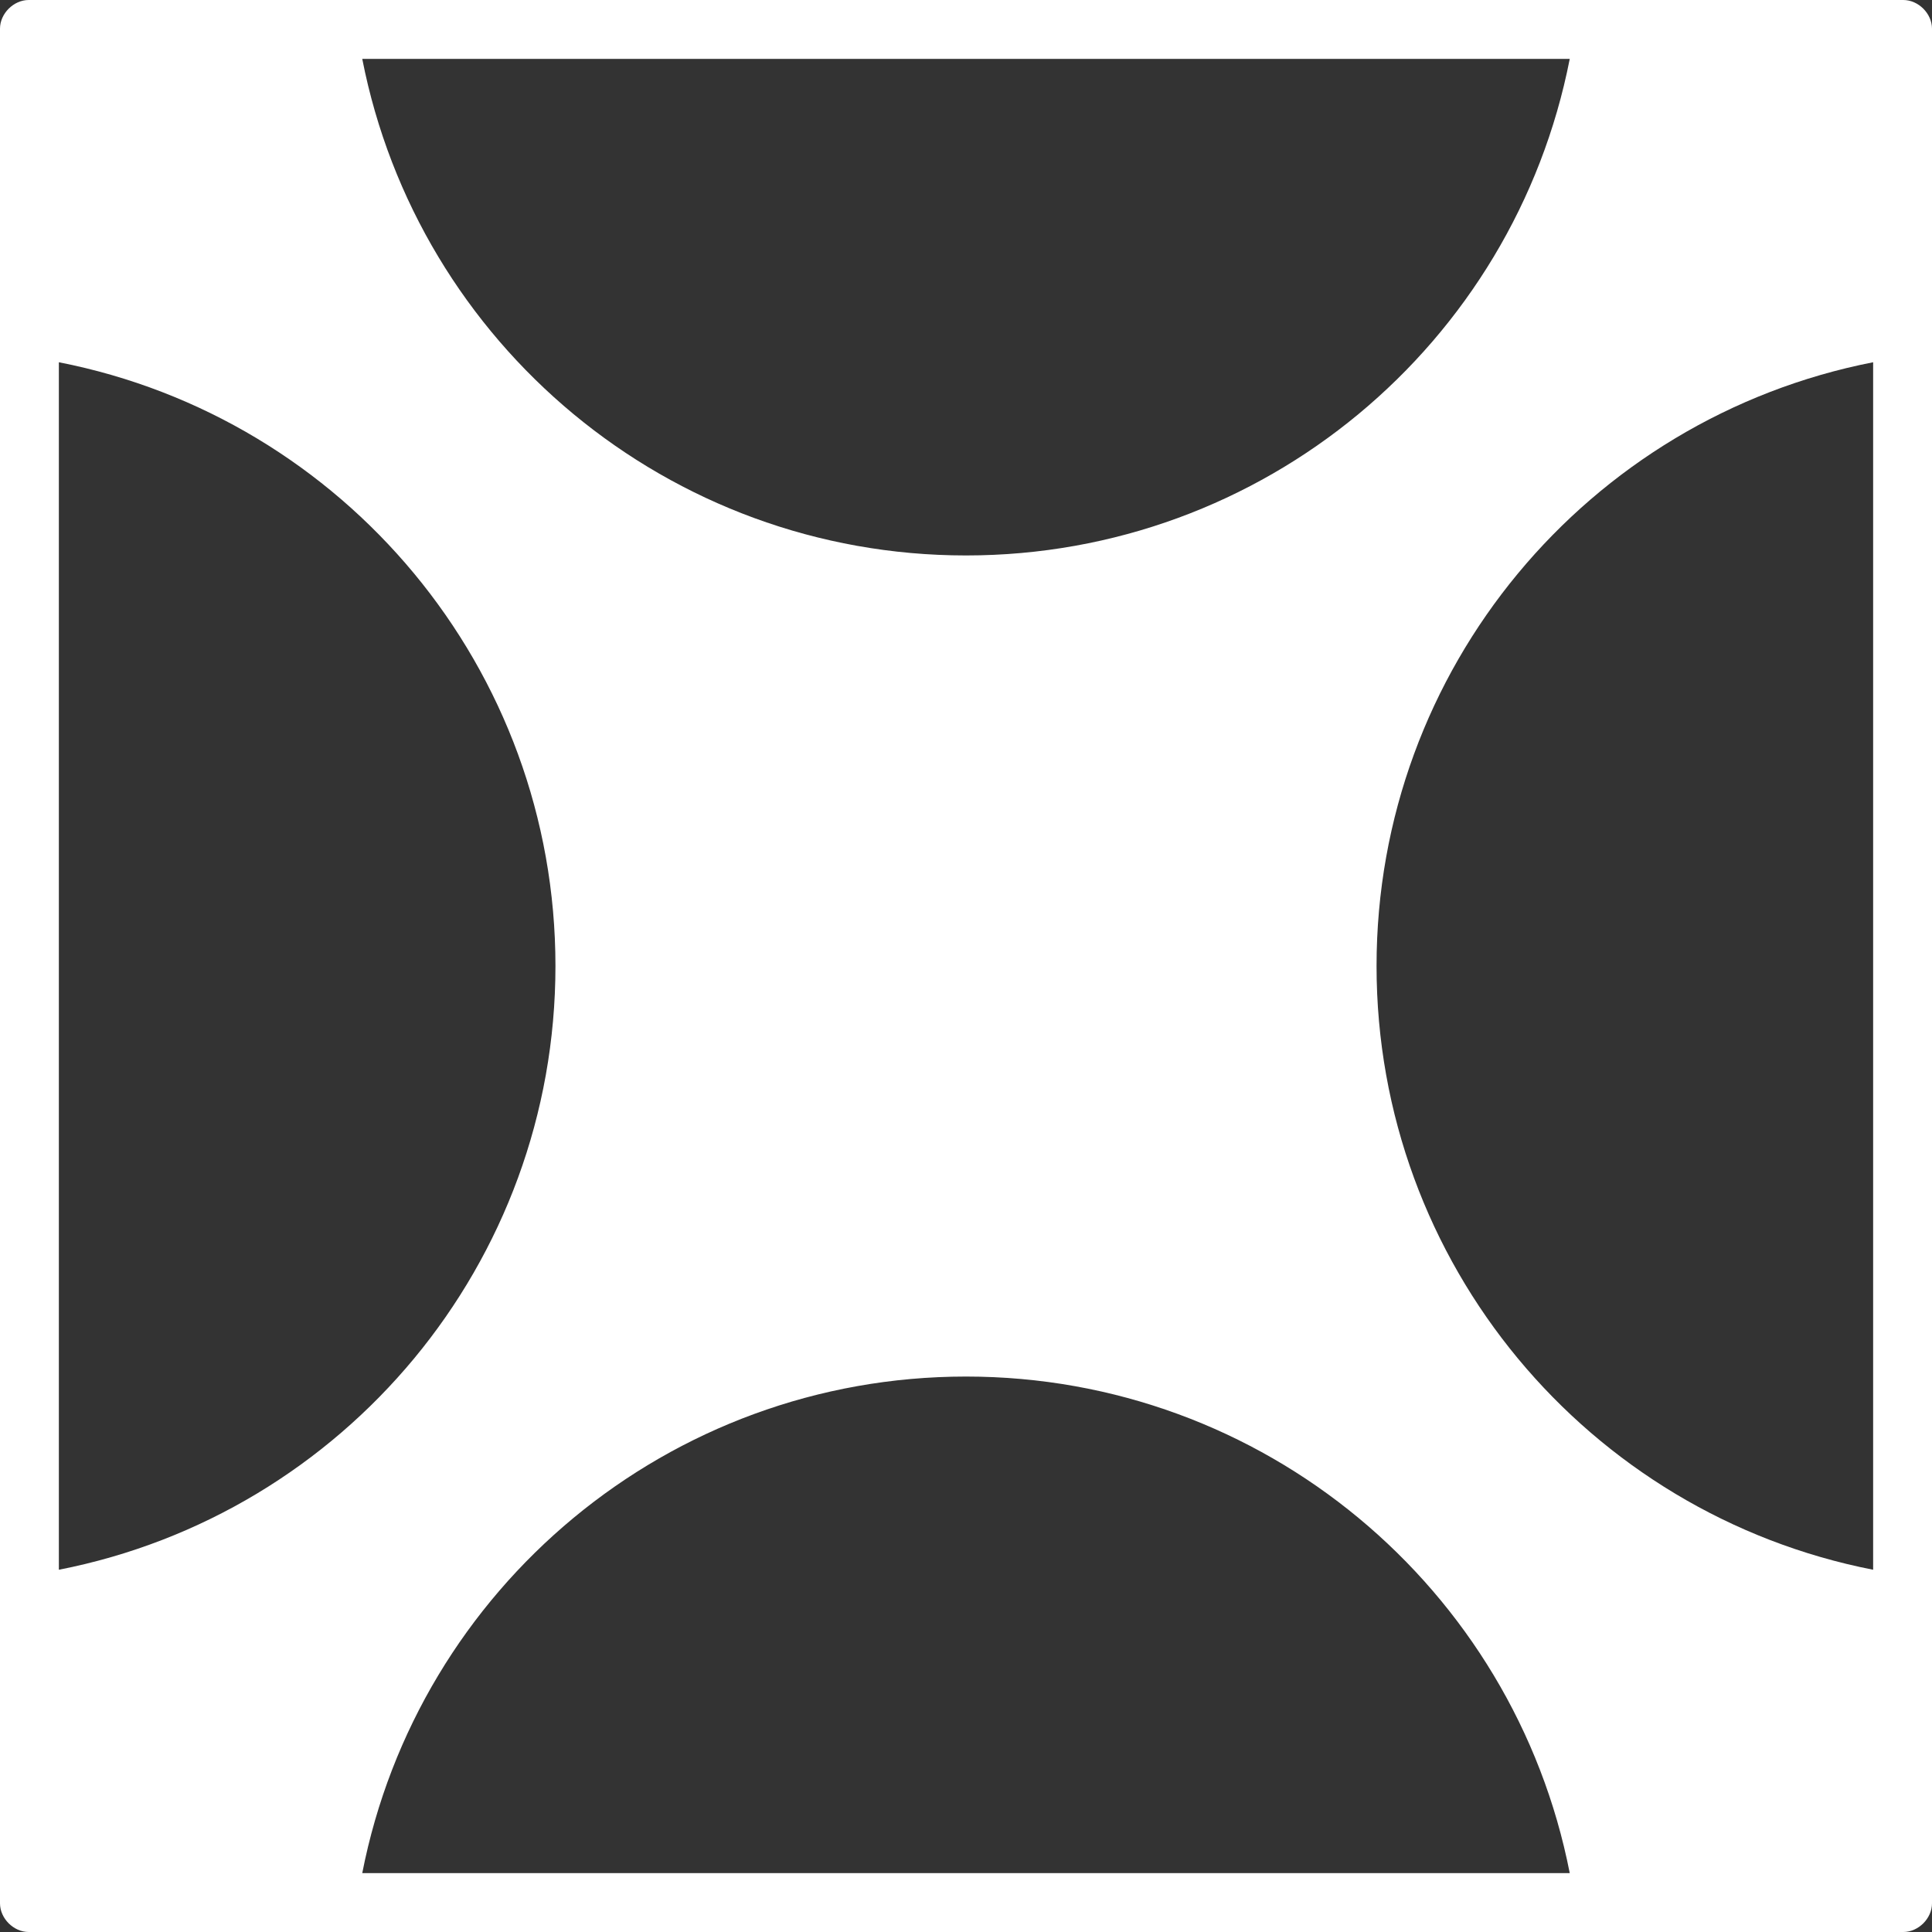
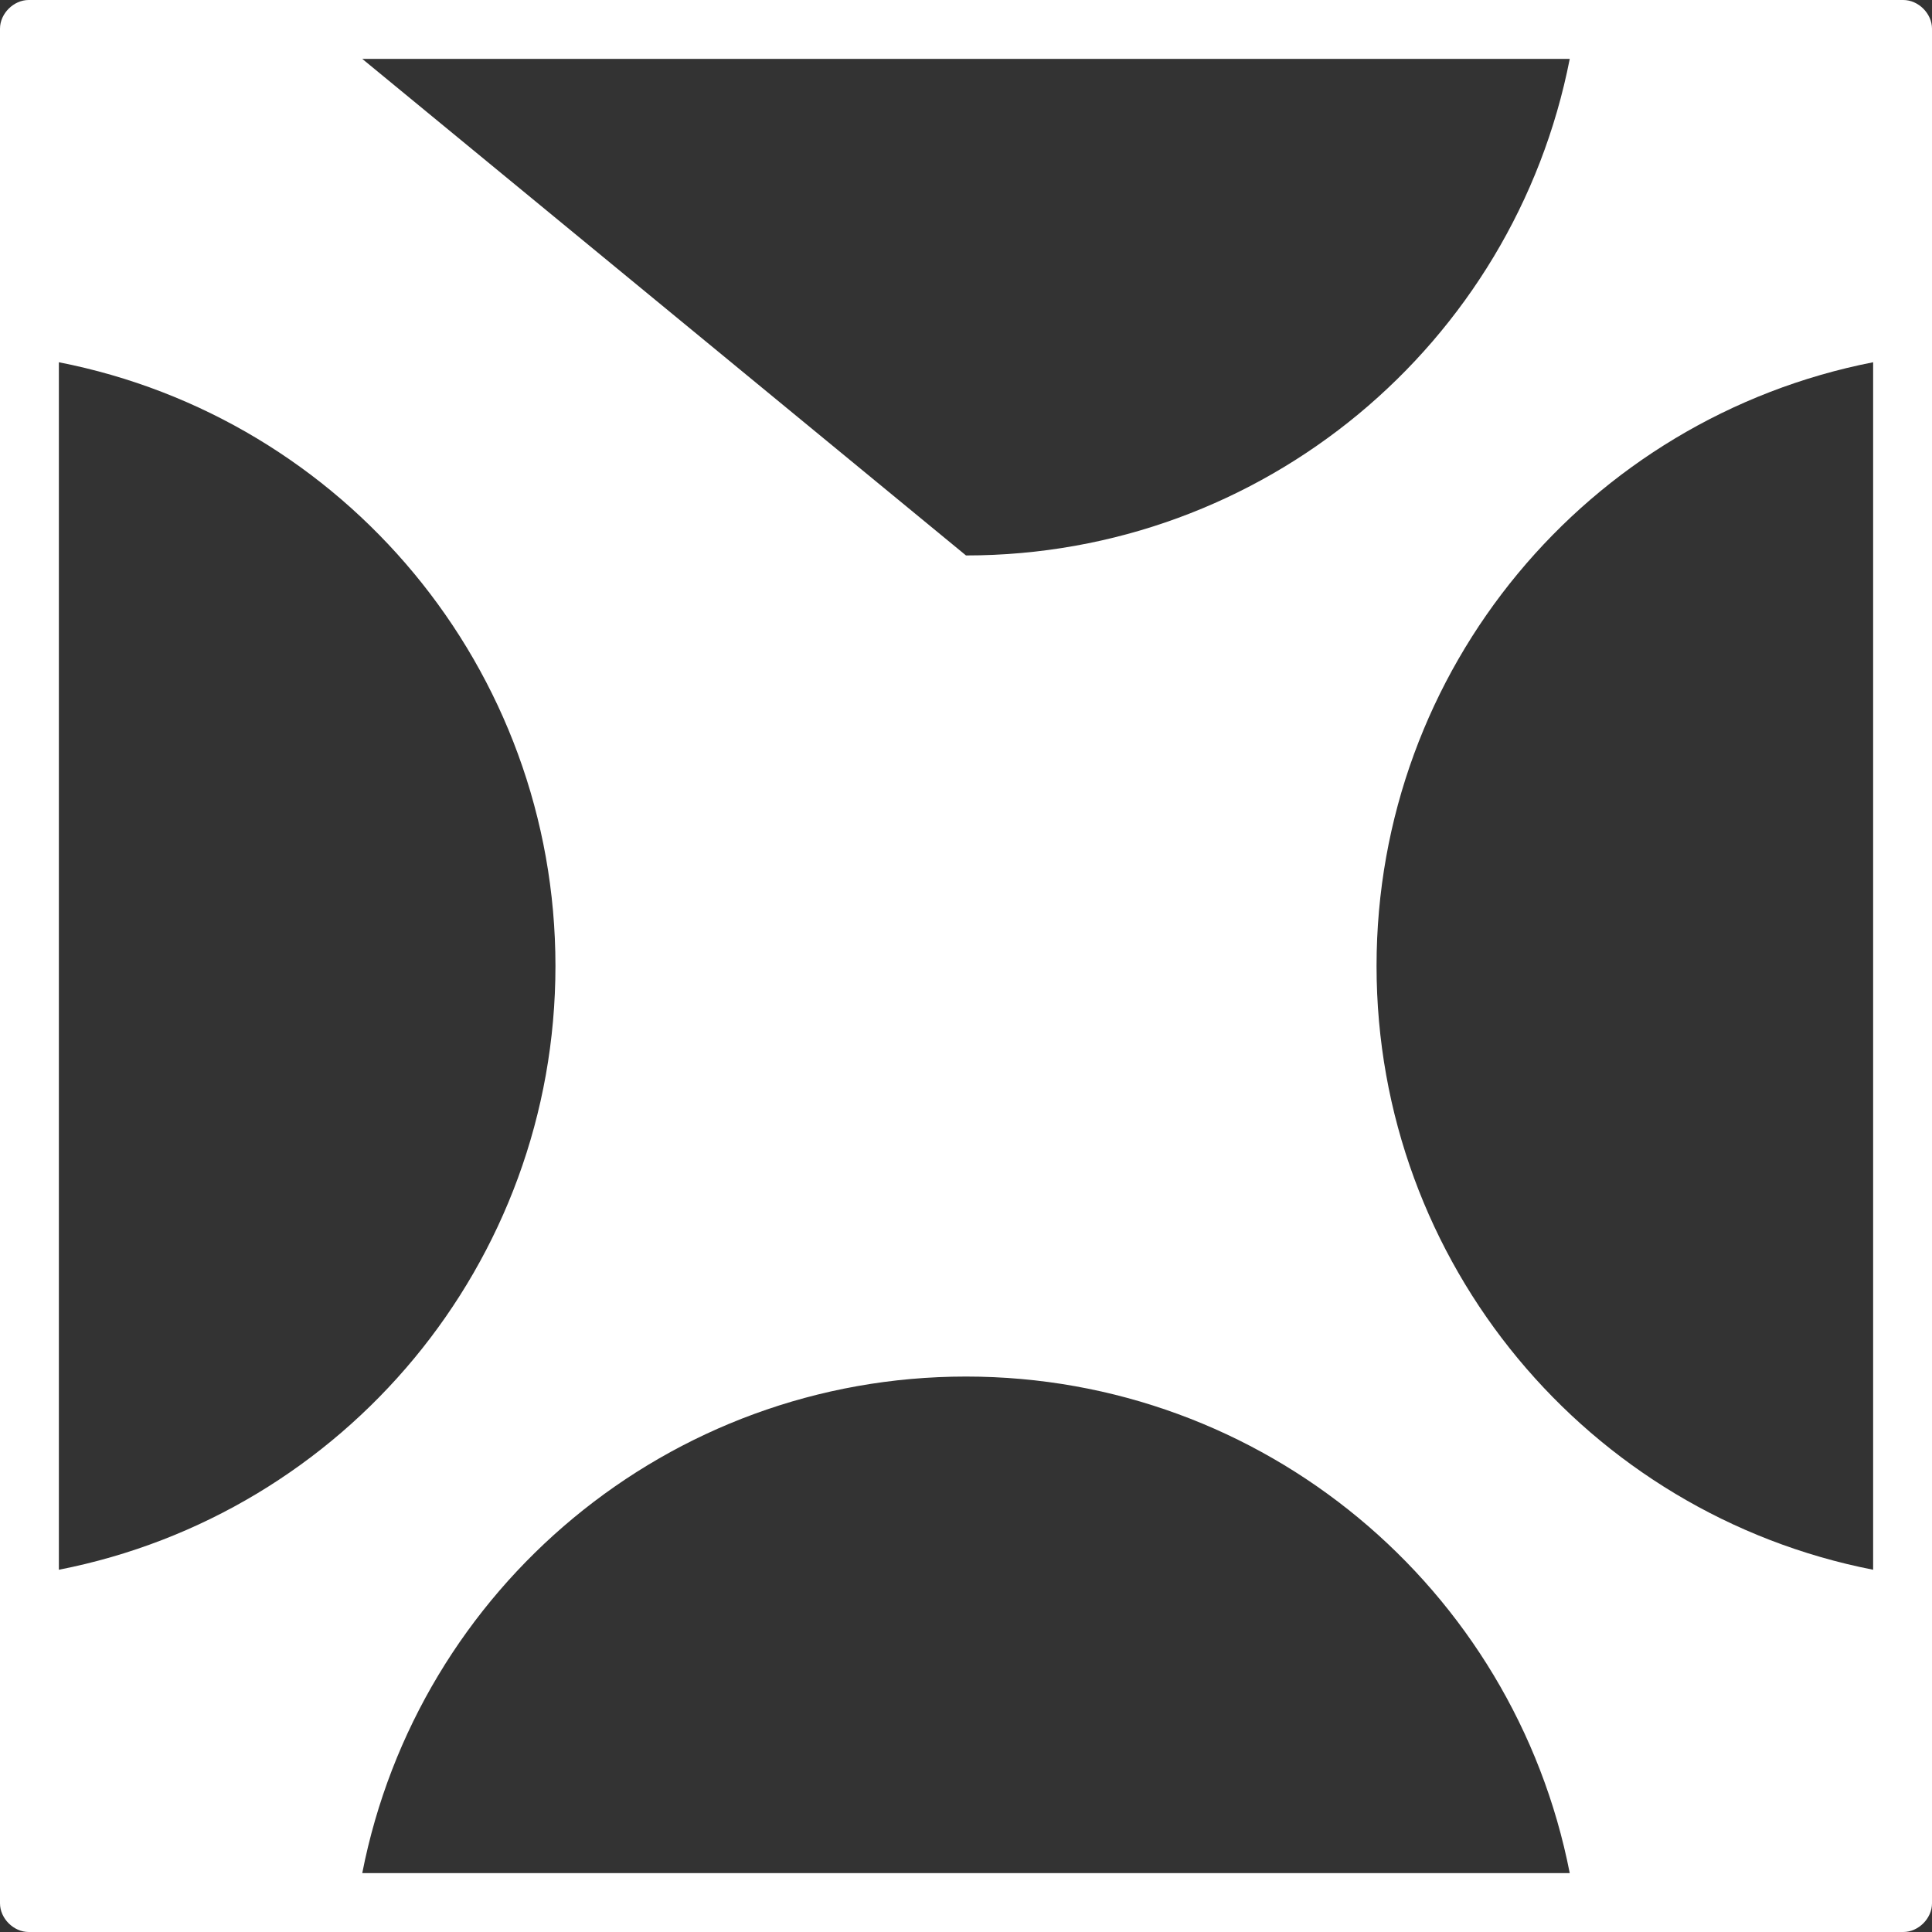
<svg xmlns="http://www.w3.org/2000/svg" version="1.2" viewBox="0 0 128 128" width="70" height="70">
  <rect x="0" y="0" width="128" height="128" fill="#333333" stroke="none" />
  <title>noun-proximity-1847739-FFFFFF-svg</title>
  <style>
		.s0 { fill: #ffffff } 
	</style>
-   <path id="Layer" fill-rule="evenodd" class="s0" d="m1.9 0h124.2c1 0 1.9 0.9 1.9 1.9v124.2c0 1-0.9 1.9-1.9 1.9h-124.2c-1 0-1.9-0.9-1.9-1.9v-124.2c0-1 0.9-1.9 1.9-1.9zm62.1 91.2c-19.7 0-36.3 14-40 32.9h80c-3.7-18.9-20.3-32.9-40-32.9zm-27.2-27.2c0-19.7-14-36.3-32.9-40v80c18.9-3.7 32.9-20.3 32.9-40zm27.2-27.2c19.7 0 36.3-14 40-32.9h-80c3.7 18.9 20.3 32.9 40 32.9zm27.2 27.2c0 19.7 14 36.3 32.9 40v-80c-18.9 3.7-32.9 20.3-32.9 40z" />
+   <path id="Layer" fill-rule="evenodd" class="s0" d="m1.9 0h124.2c1 0 1.9 0.9 1.9 1.9v124.2c0 1-0.9 1.9-1.9 1.9h-124.2c-1 0-1.9-0.9-1.9-1.9v-124.2c0-1 0.9-1.9 1.9-1.9zm62.1 91.2c-19.7 0-36.3 14-40 32.9h80c-3.7-18.9-20.3-32.9-40-32.9zm-27.2-27.2c0-19.7-14-36.3-32.9-40v80c18.9-3.7 32.9-20.3 32.9-40zm27.2-27.2c19.7 0 36.3-14 40-32.9h-80zm27.2 27.2c0 19.7 14 36.3 32.9 40v-80c-18.9 3.7-32.9 20.3-32.9 40z" />
</svg>